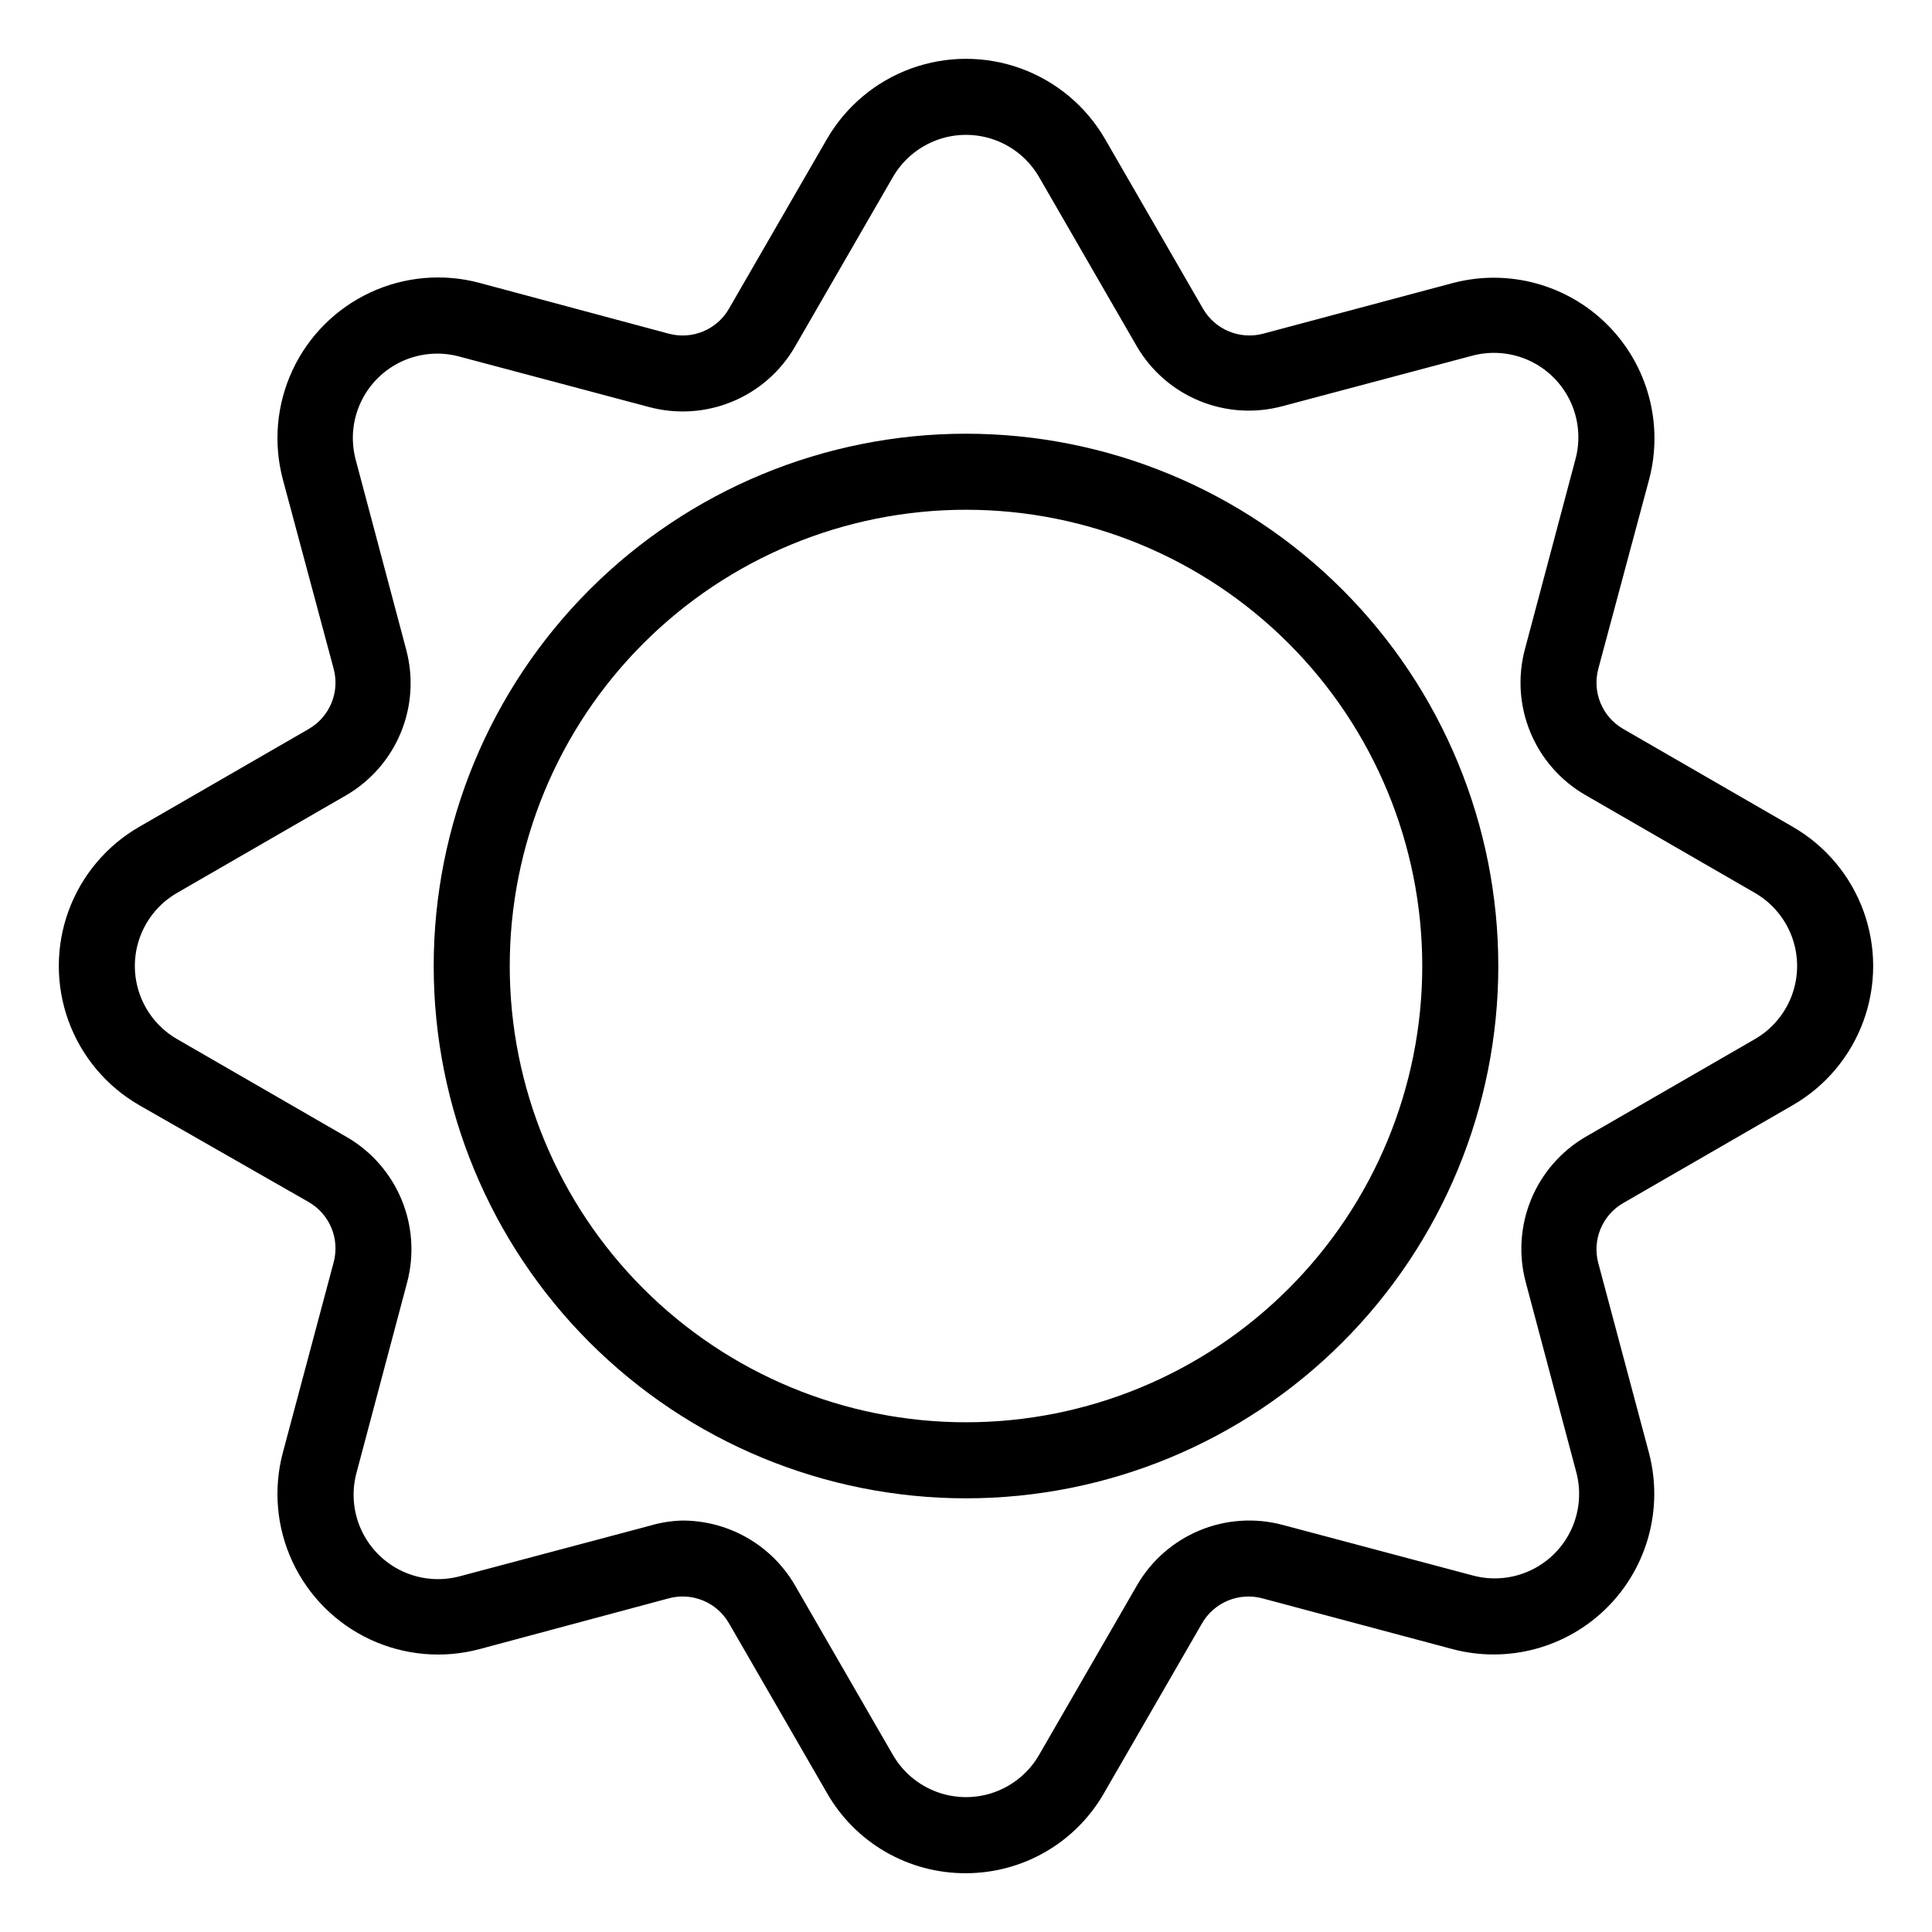
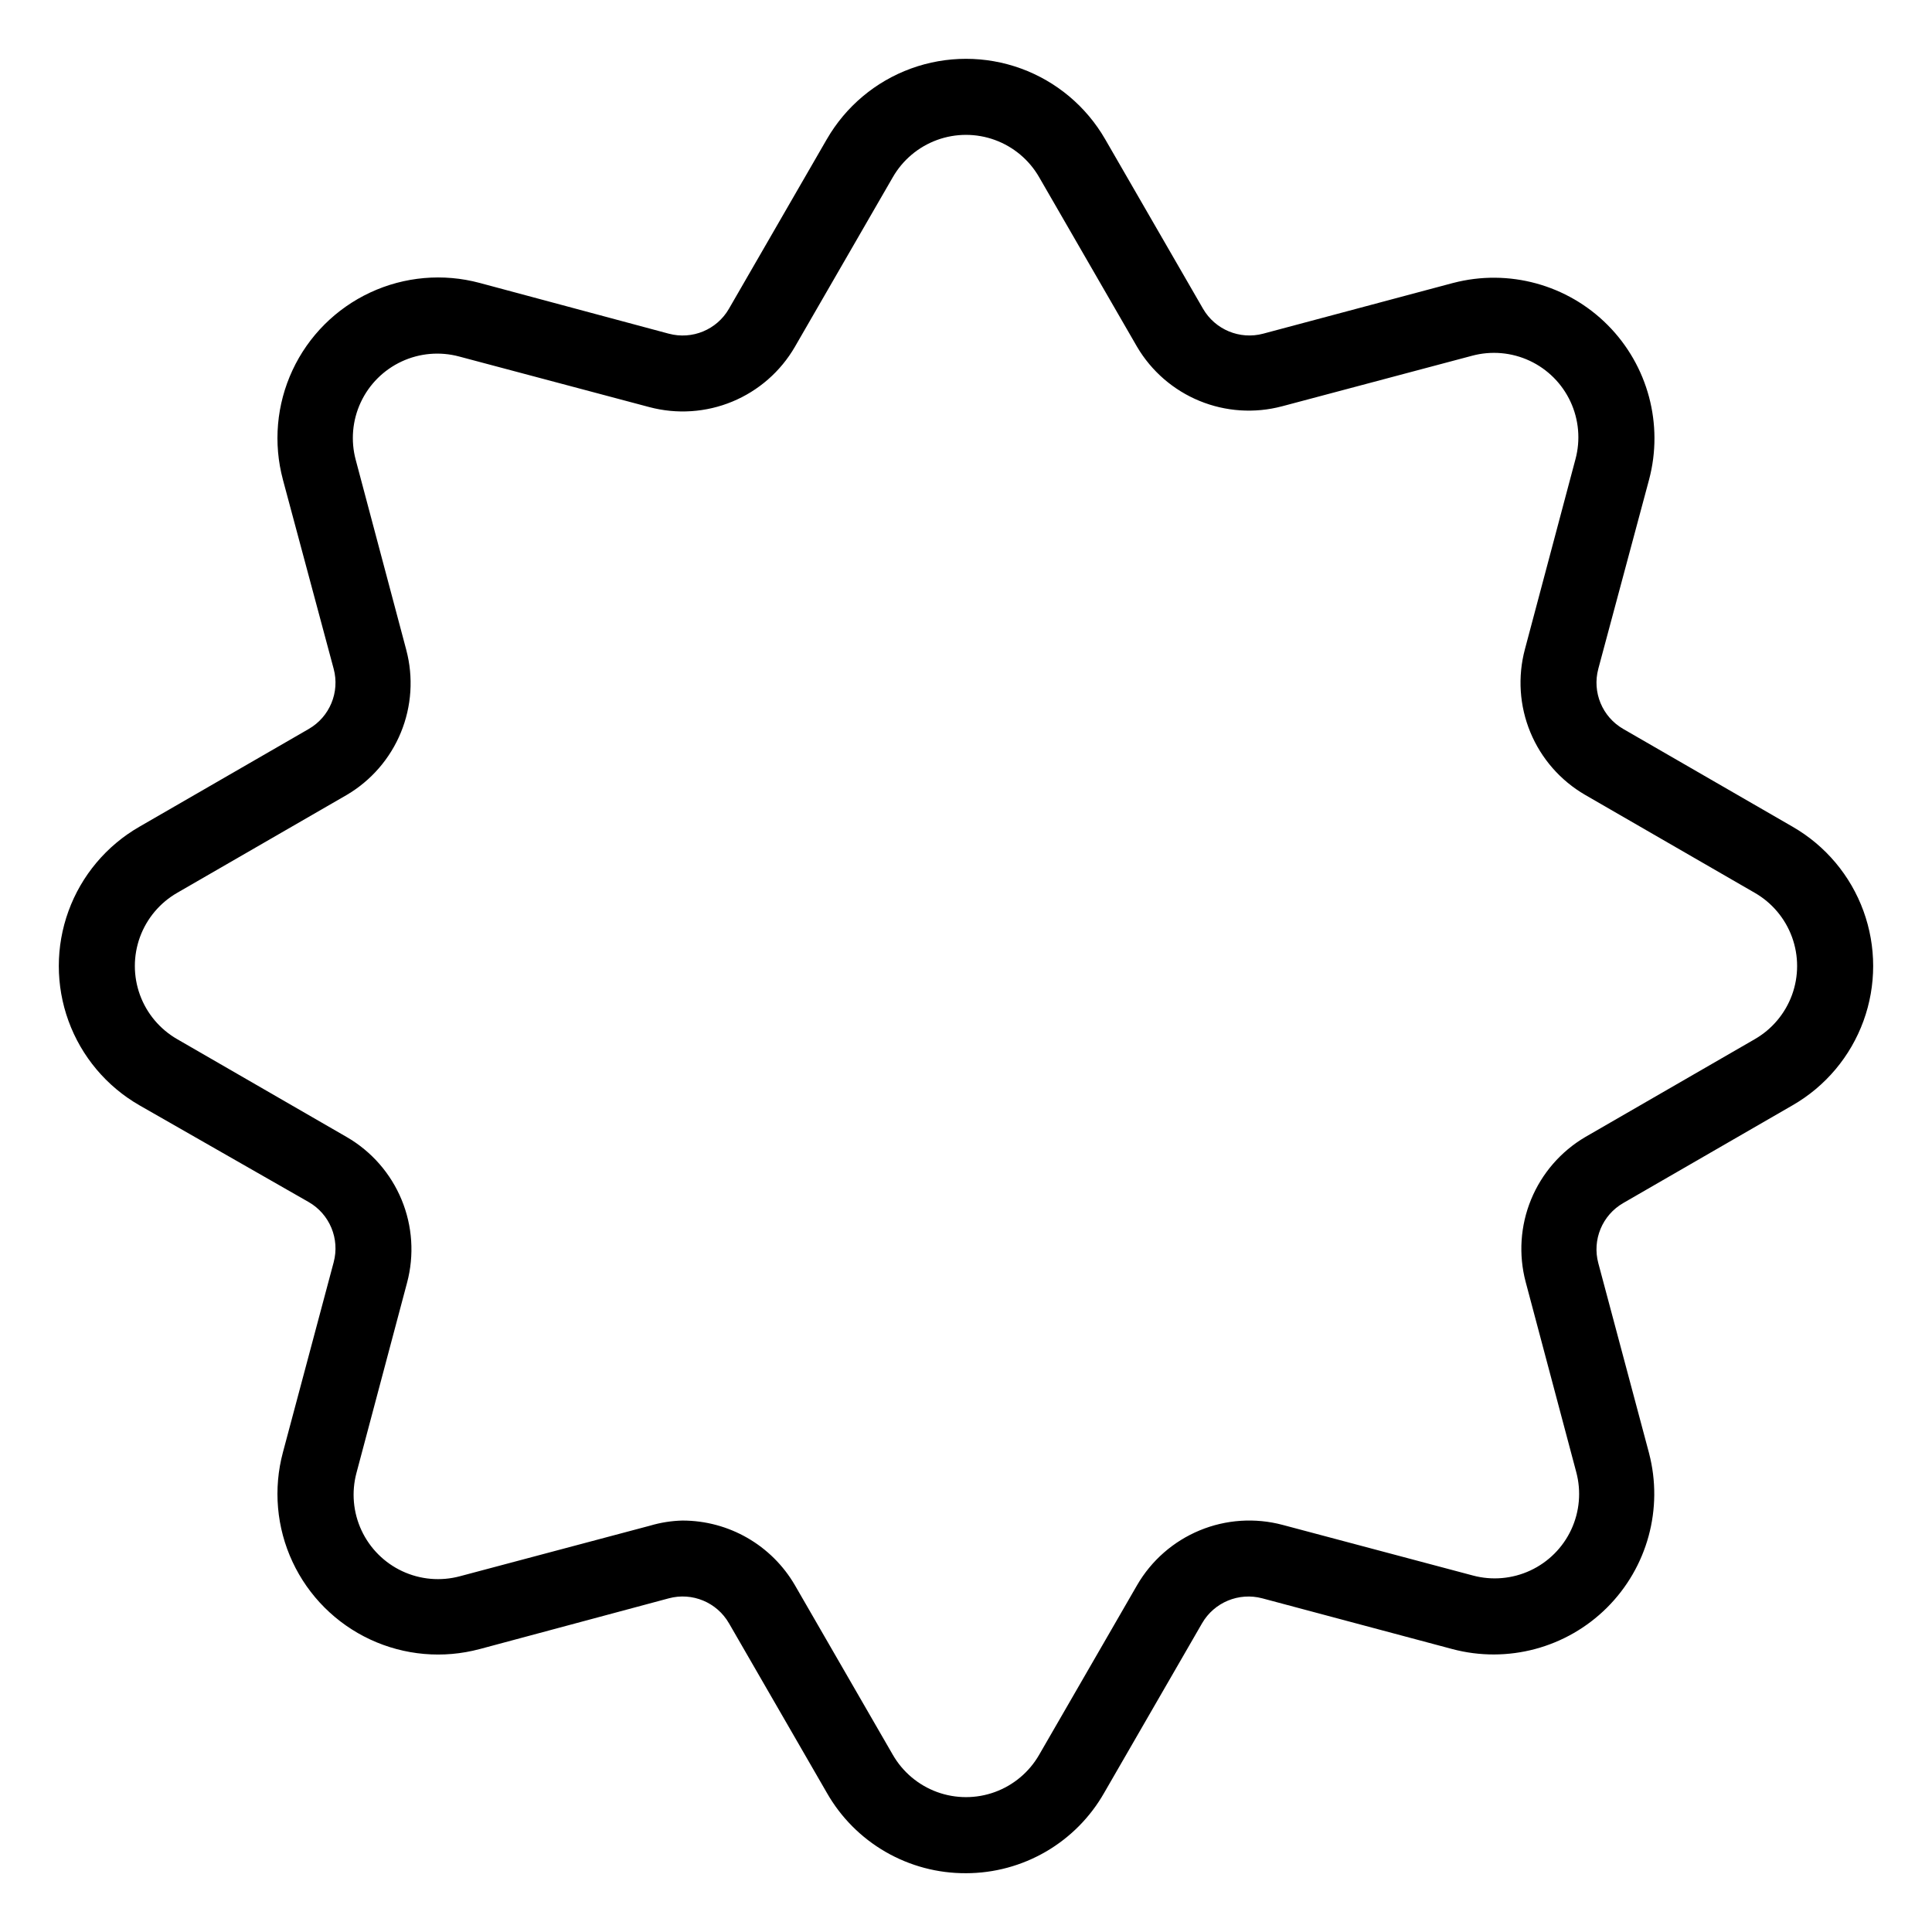
<svg xmlns="http://www.w3.org/2000/svg" fill="#000000" width="800px" height="800px" version="1.1" viewBox="144 144 512 512">
  <g>
    <path d="m400 640.42c-7.488 0.039-14.848-1.914-21.328-5.66-6.481-3.742-11.852-9.148-15.551-15.652l-25.945-44.941h-0.004c-3.199-5.547-9.73-8.254-15.918-6.598l-50.129 13.453v-0.004c-9.668 2.594-19.941 1.695-29.016-2.535s-16.363-11.52-20.594-20.594c-4.231-9.07-5.129-19.344-2.535-29.016l13.453-50.383-0.004 0.004c1.656-6.188-1.051-12.719-6.598-15.922l-44.941-25.691c-8.672-5.004-15.309-12.902-18.734-22.312s-3.426-19.727 0-29.137c3.426-9.406 10.062-17.309 18.734-22.309l44.941-25.945v-0.004c5.547-3.199 8.254-9.73 6.598-15.918l-13.453-50.129h0.004c-2.594-9.668-1.695-19.941 2.535-29.016s11.52-16.363 20.594-20.594 19.348-5.129 29.016-2.535l50.129 13.453v-0.004c6.188 1.656 12.719-1.051 15.918-6.598l25.945-44.941h0.004c5-8.672 12.902-15.309 22.309-18.734 9.41-3.426 19.727-3.426 29.137 0s17.309 10.062 22.312 18.734l25.945 44.941c3.215 5.535 9.73 8.238 15.918 6.598l50.383-13.453v0.004c14.656-3.828 30.242 0.422 40.93 11.16 10.684 10.738 14.859 26.344 10.961 40.984l-13.453 50.129h0.004c-1.656 6.188 1.051 12.719 6.598 15.918l44.941 25.945v0.004c8.676 5 15.309 12.902 18.734 22.309 3.426 9.41 3.426 19.727 0 29.137-3.426 9.41-10.059 17.309-18.734 22.312l-44.941 25.945c-5.547 3.203-8.254 9.73-6.598 15.918l13.453 50.383h-0.004c3.828 14.656-0.422 30.242-11.16 40.93-10.738 10.684-26.344 14.859-40.984 10.961l-50.383-13.453 0.004 0.004c-6.188-1.637-12.707 1.062-15.922 6.598l-25.945 44.941c-3.68 6.469-9.008 11.848-15.441 15.59-6.434 3.742-13.742 5.719-21.184 5.723zm-75.121-93.457c12.27 0.004 23.609 6.527 29.777 17.129l25.945 44.941v-0.004c2.625 4.57 6.781 8.066 11.73 9.875 4.953 1.805 10.383 1.805 15.332 0 4.953-1.809 9.105-5.305 11.73-9.875l25.945-44.938c3.785-6.531 9.617-11.637 16.594-14.523 6.973-2.887 14.707-3.394 22-1.449l50.383 13.402h-0.004c5.082 1.367 10.484 0.895 15.254-1.328 4.769-2.223 8.605-6.055 10.828-10.824 2.223-4.769 2.691-10.172 1.328-15.254l-13.402-50.383c-1.918-7.242-1.414-14.914 1.434-21.844 2.848-6.93 7.879-12.742 14.336-16.547l44.941-25.945h-0.004c4.57-2.625 8.066-6.777 9.875-11.73 1.805-4.949 1.805-10.379 0-15.332-1.809-4.949-5.305-9.105-9.875-11.73l-44.938-25.945c-6.531-3.785-11.637-9.617-14.523-16.59-2.887-6.977-3.394-14.707-1.449-22.004l13.402-50.383v0.004c1.367-5.082 0.895-10.484-1.328-15.254-2.223-4.769-6.055-8.605-10.824-10.828-4.769-2.223-10.172-2.691-15.254-1.324l-50.383 13.402v-0.004c-7.242 1.918-14.914 1.414-21.844-1.434-6.93-2.844-12.742-7.879-16.547-14.336l-25.945-44.938c-2.625-4.57-6.777-8.066-11.73-9.875-4.949-1.805-10.379-1.805-15.332 0-4.949 1.809-9.105 5.305-11.73 9.875l-25.945 44.938c-3.785 6.535-9.617 11.637-16.59 14.523-6.977 2.887-14.707 3.394-22.004 1.449l-50.383-13.402h0.004c-5.082-1.363-10.484-0.895-15.254 1.328-4.769 2.223-8.605 6.055-10.828 10.828-2.223 4.769-2.691 10.168-1.324 15.25l13.402 50.383h-0.004c1.918 7.242 1.414 14.914-1.434 21.844-2.844 6.93-7.879 12.742-14.336 16.547l-44.938 25.945c-4.57 2.625-8.066 6.781-9.875 11.73-1.805 4.953-1.805 10.383 0 15.332 1.809 4.953 5.305 9.105 9.875 11.73l44.938 25.945c6.535 3.785 11.637 9.617 14.523 16.594 2.887 6.973 3.394 14.707 1.449 22l-13.402 50.383v-0.004c-1.363 5.082-0.895 10.484 1.328 15.254 2.223 4.769 6.055 8.605 10.828 10.828 4.769 2.223 10.168 2.691 15.25 1.328l50.383-13.402c2.801-0.832 5.695-1.289 8.613-1.359z" />
-     <path d="m400 541.07c-37.414 0-73.297-14.863-99.75-41.32-26.457-26.453-41.316-62.336-41.316-99.746 0-37.414 14.859-73.297 41.316-99.75 26.453-26.457 62.336-41.316 99.75-41.316 37.41 0 73.293 14.859 99.746 41.316 26.457 26.453 41.32 62.336 41.32 99.75 0 37.41-14.863 73.293-41.32 99.746-26.453 26.457-62.336 41.32-99.746 41.32zm0-261.98c-32.07 0-62.824 12.738-85.5 35.414s-35.414 53.43-35.414 85.5c0 32.066 12.738 62.82 35.414 85.496 22.676 22.676 53.43 35.418 85.5 35.418 32.066 0 62.82-12.742 85.496-35.418 22.676-22.676 35.418-53.43 35.418-85.496 0-32.07-12.742-62.824-35.418-85.5-22.676-22.676-53.43-35.414-85.496-35.414z" />
  </g>
</svg>